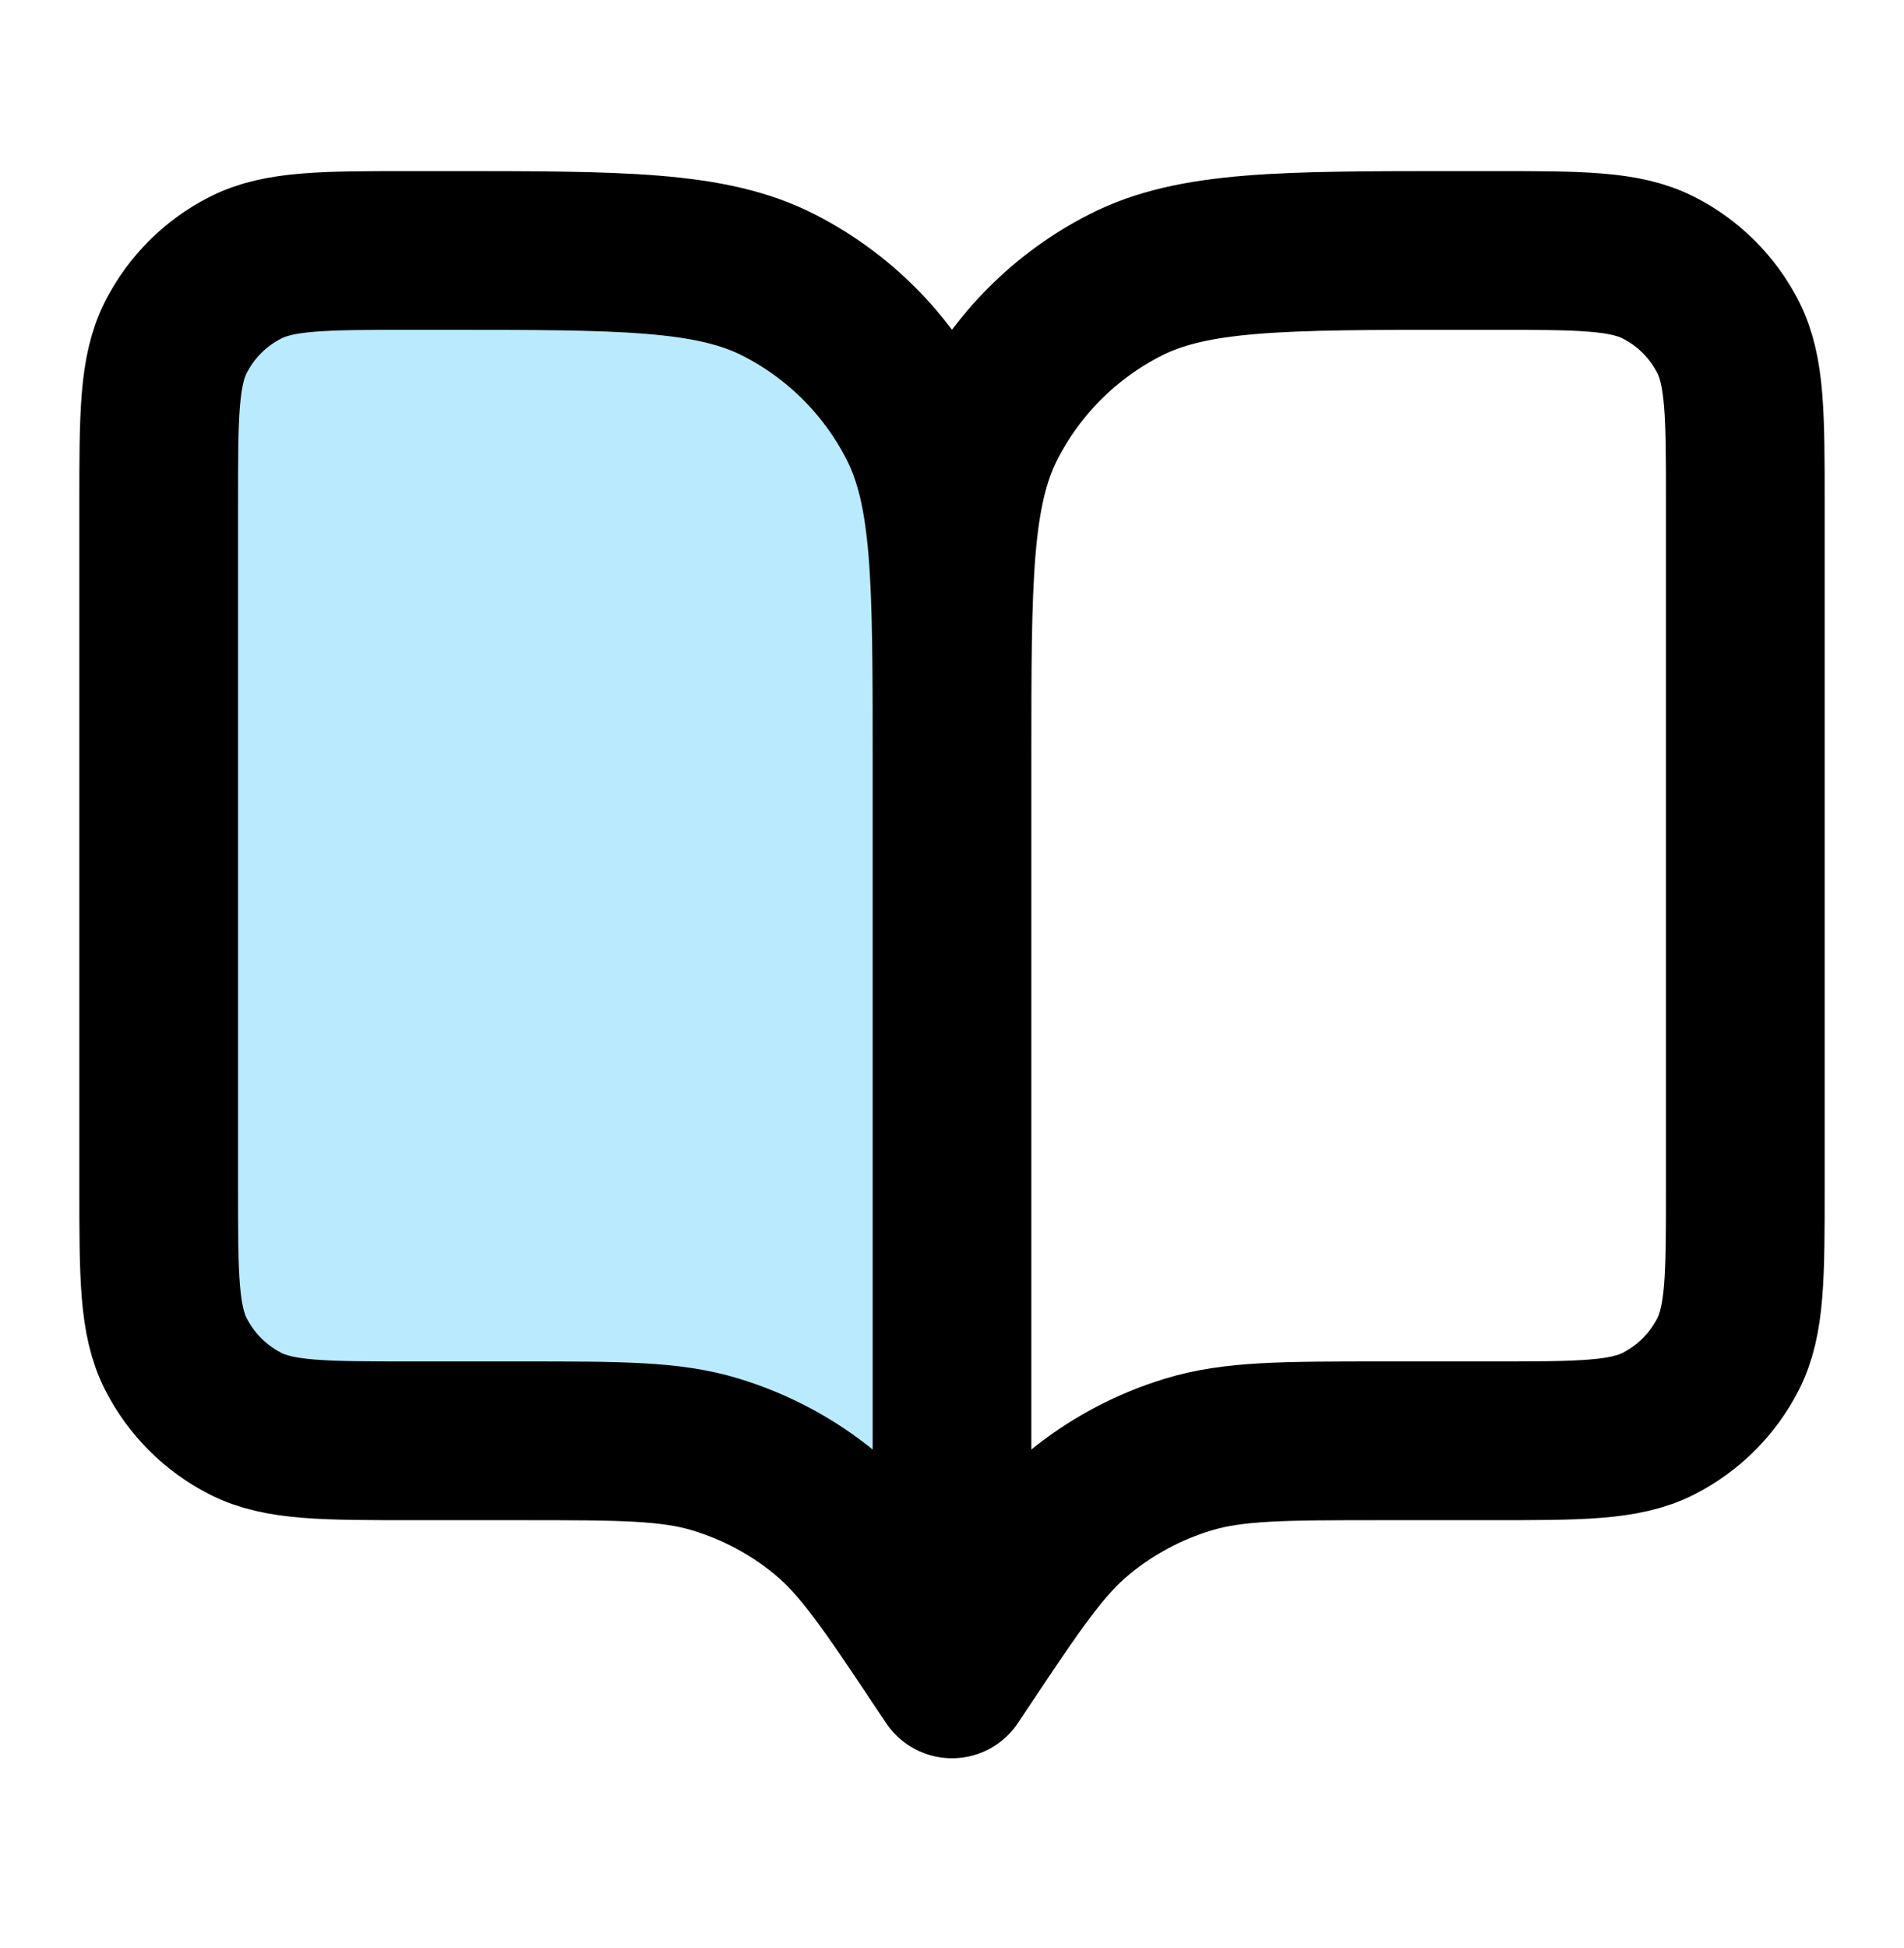
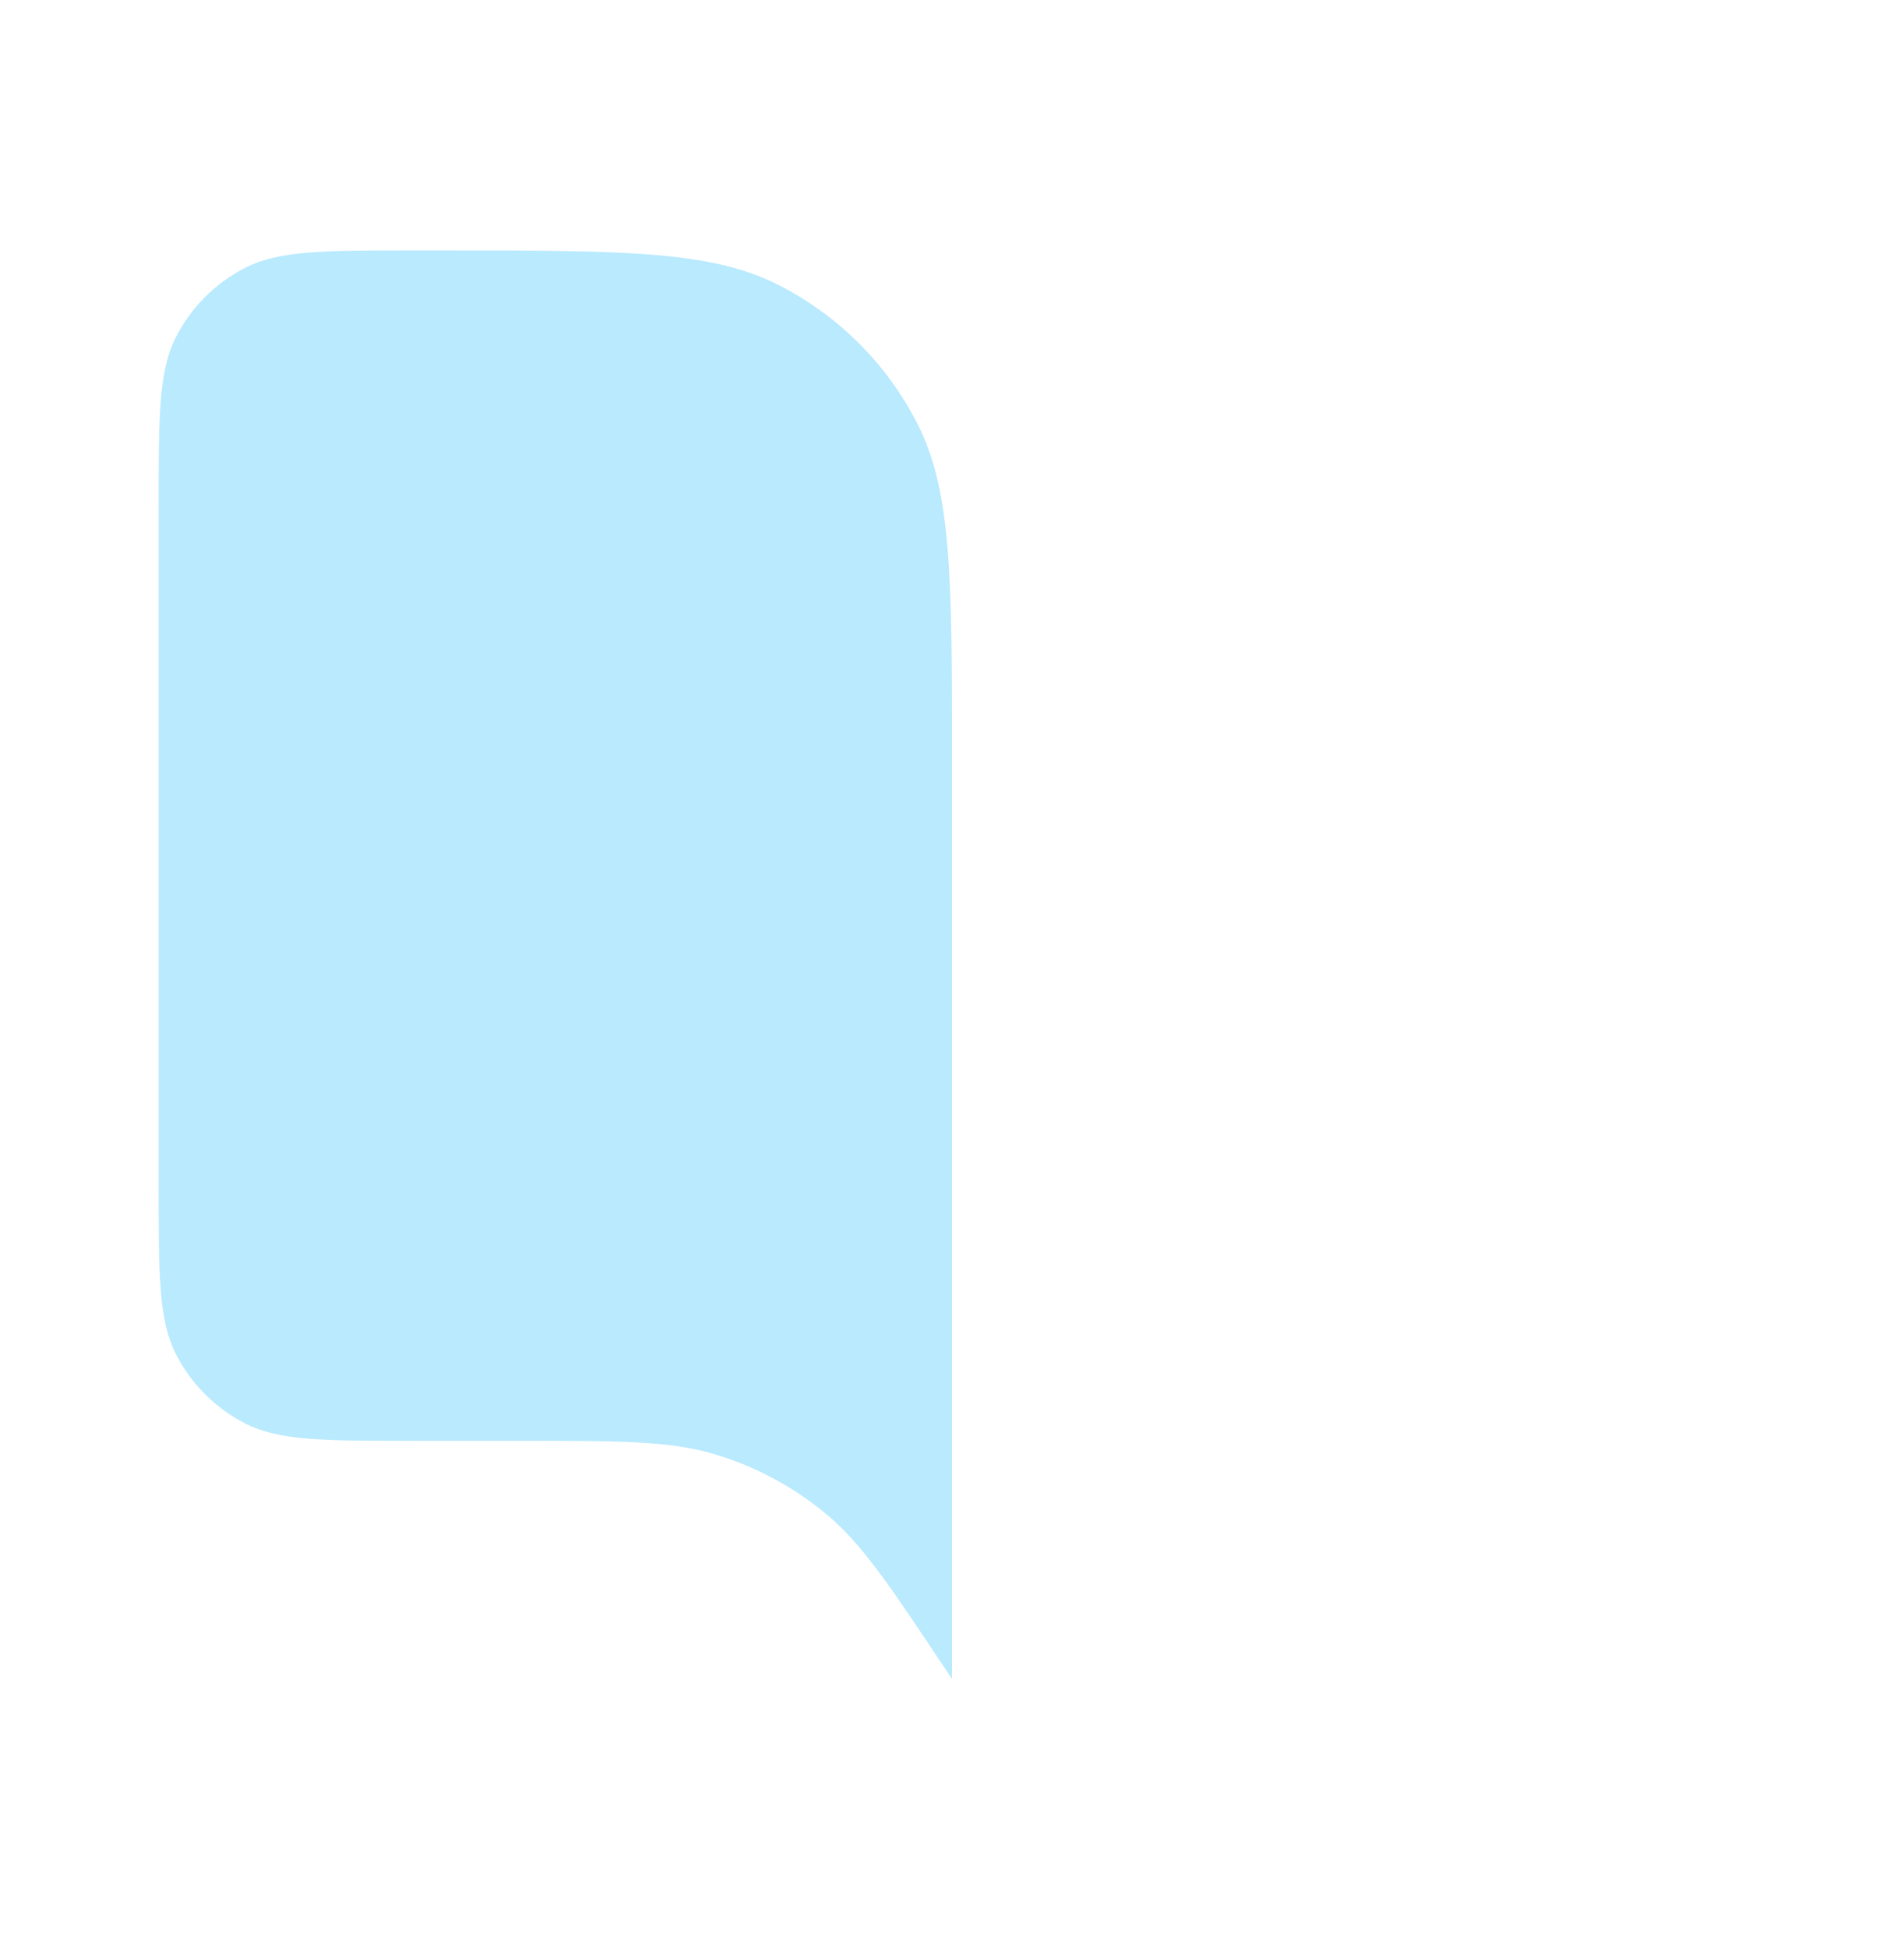
<svg xmlns="http://www.w3.org/2000/svg" width="44" height="45" viewBox="0 0 44 45" fill="none">
  <path d="M3.667 11.653C3.667 9.599 3.667 8.573 4.066 7.788C4.418 7.098 4.979 6.537 5.669 6.186C6.453 5.786 7.48 5.786 9.533 5.786H10.267C14.374 5.786 16.427 5.786 17.996 6.586C19.376 7.289 20.497 8.41 21.201 9.79C22 11.359 22 13.412 22 17.52V38.786L21.816 38.511C20.543 36.601 19.906 35.646 19.065 34.954C18.32 34.342 17.462 33.883 16.539 33.603C15.498 33.286 14.35 33.286 12.054 33.286H9.533C7.48 33.286 6.453 33.286 5.669 32.887C4.979 32.535 4.418 31.974 4.066 31.284C3.667 30.5 3.667 29.473 3.667 27.42V11.653Z" fill="#B9EAFE" />
-   <path d="M22 38.786L21.816 38.511C20.543 36.601 19.906 35.646 19.065 34.954C18.32 34.342 17.462 33.883 16.539 33.603C15.498 33.286 14.35 33.286 12.054 33.286H9.533C7.48 33.286 6.453 33.286 5.669 32.887C4.979 32.535 4.418 31.974 4.066 31.284C3.667 30.5 3.667 29.473 3.667 27.42V11.653C3.667 9.599 3.667 8.573 4.066 7.788C4.418 7.098 4.979 6.537 5.669 6.186C6.453 5.786 7.48 5.786 9.533 5.786H10.267C14.374 5.786 16.427 5.786 17.996 6.586C19.376 7.289 20.497 8.41 21.201 9.79C22 11.359 22 13.412 22 17.52M22 38.786V17.52M22 38.786L22.183 38.511C23.457 36.601 24.093 35.646 24.935 34.954C25.68 34.342 26.538 33.883 27.46 33.603C28.502 33.286 29.65 33.286 31.946 33.286H34.467C36.52 33.286 37.547 33.286 38.331 32.887C39.021 32.535 39.582 31.974 39.934 31.284C40.333 30.5 40.333 29.473 40.333 27.42V11.653C40.333 9.599 40.333 8.573 39.934 7.788C39.582 7.098 39.021 6.537 38.331 6.186C37.547 5.786 36.52 5.786 34.467 5.786H33.733C29.626 5.786 27.573 5.786 26.004 6.586C24.624 7.289 23.502 8.41 22.799 9.79C22 11.359 22 13.412 22 17.52" stroke="black" stroke-width="3.667" stroke-linecap="round" stroke-linejoin="round" />
</svg>